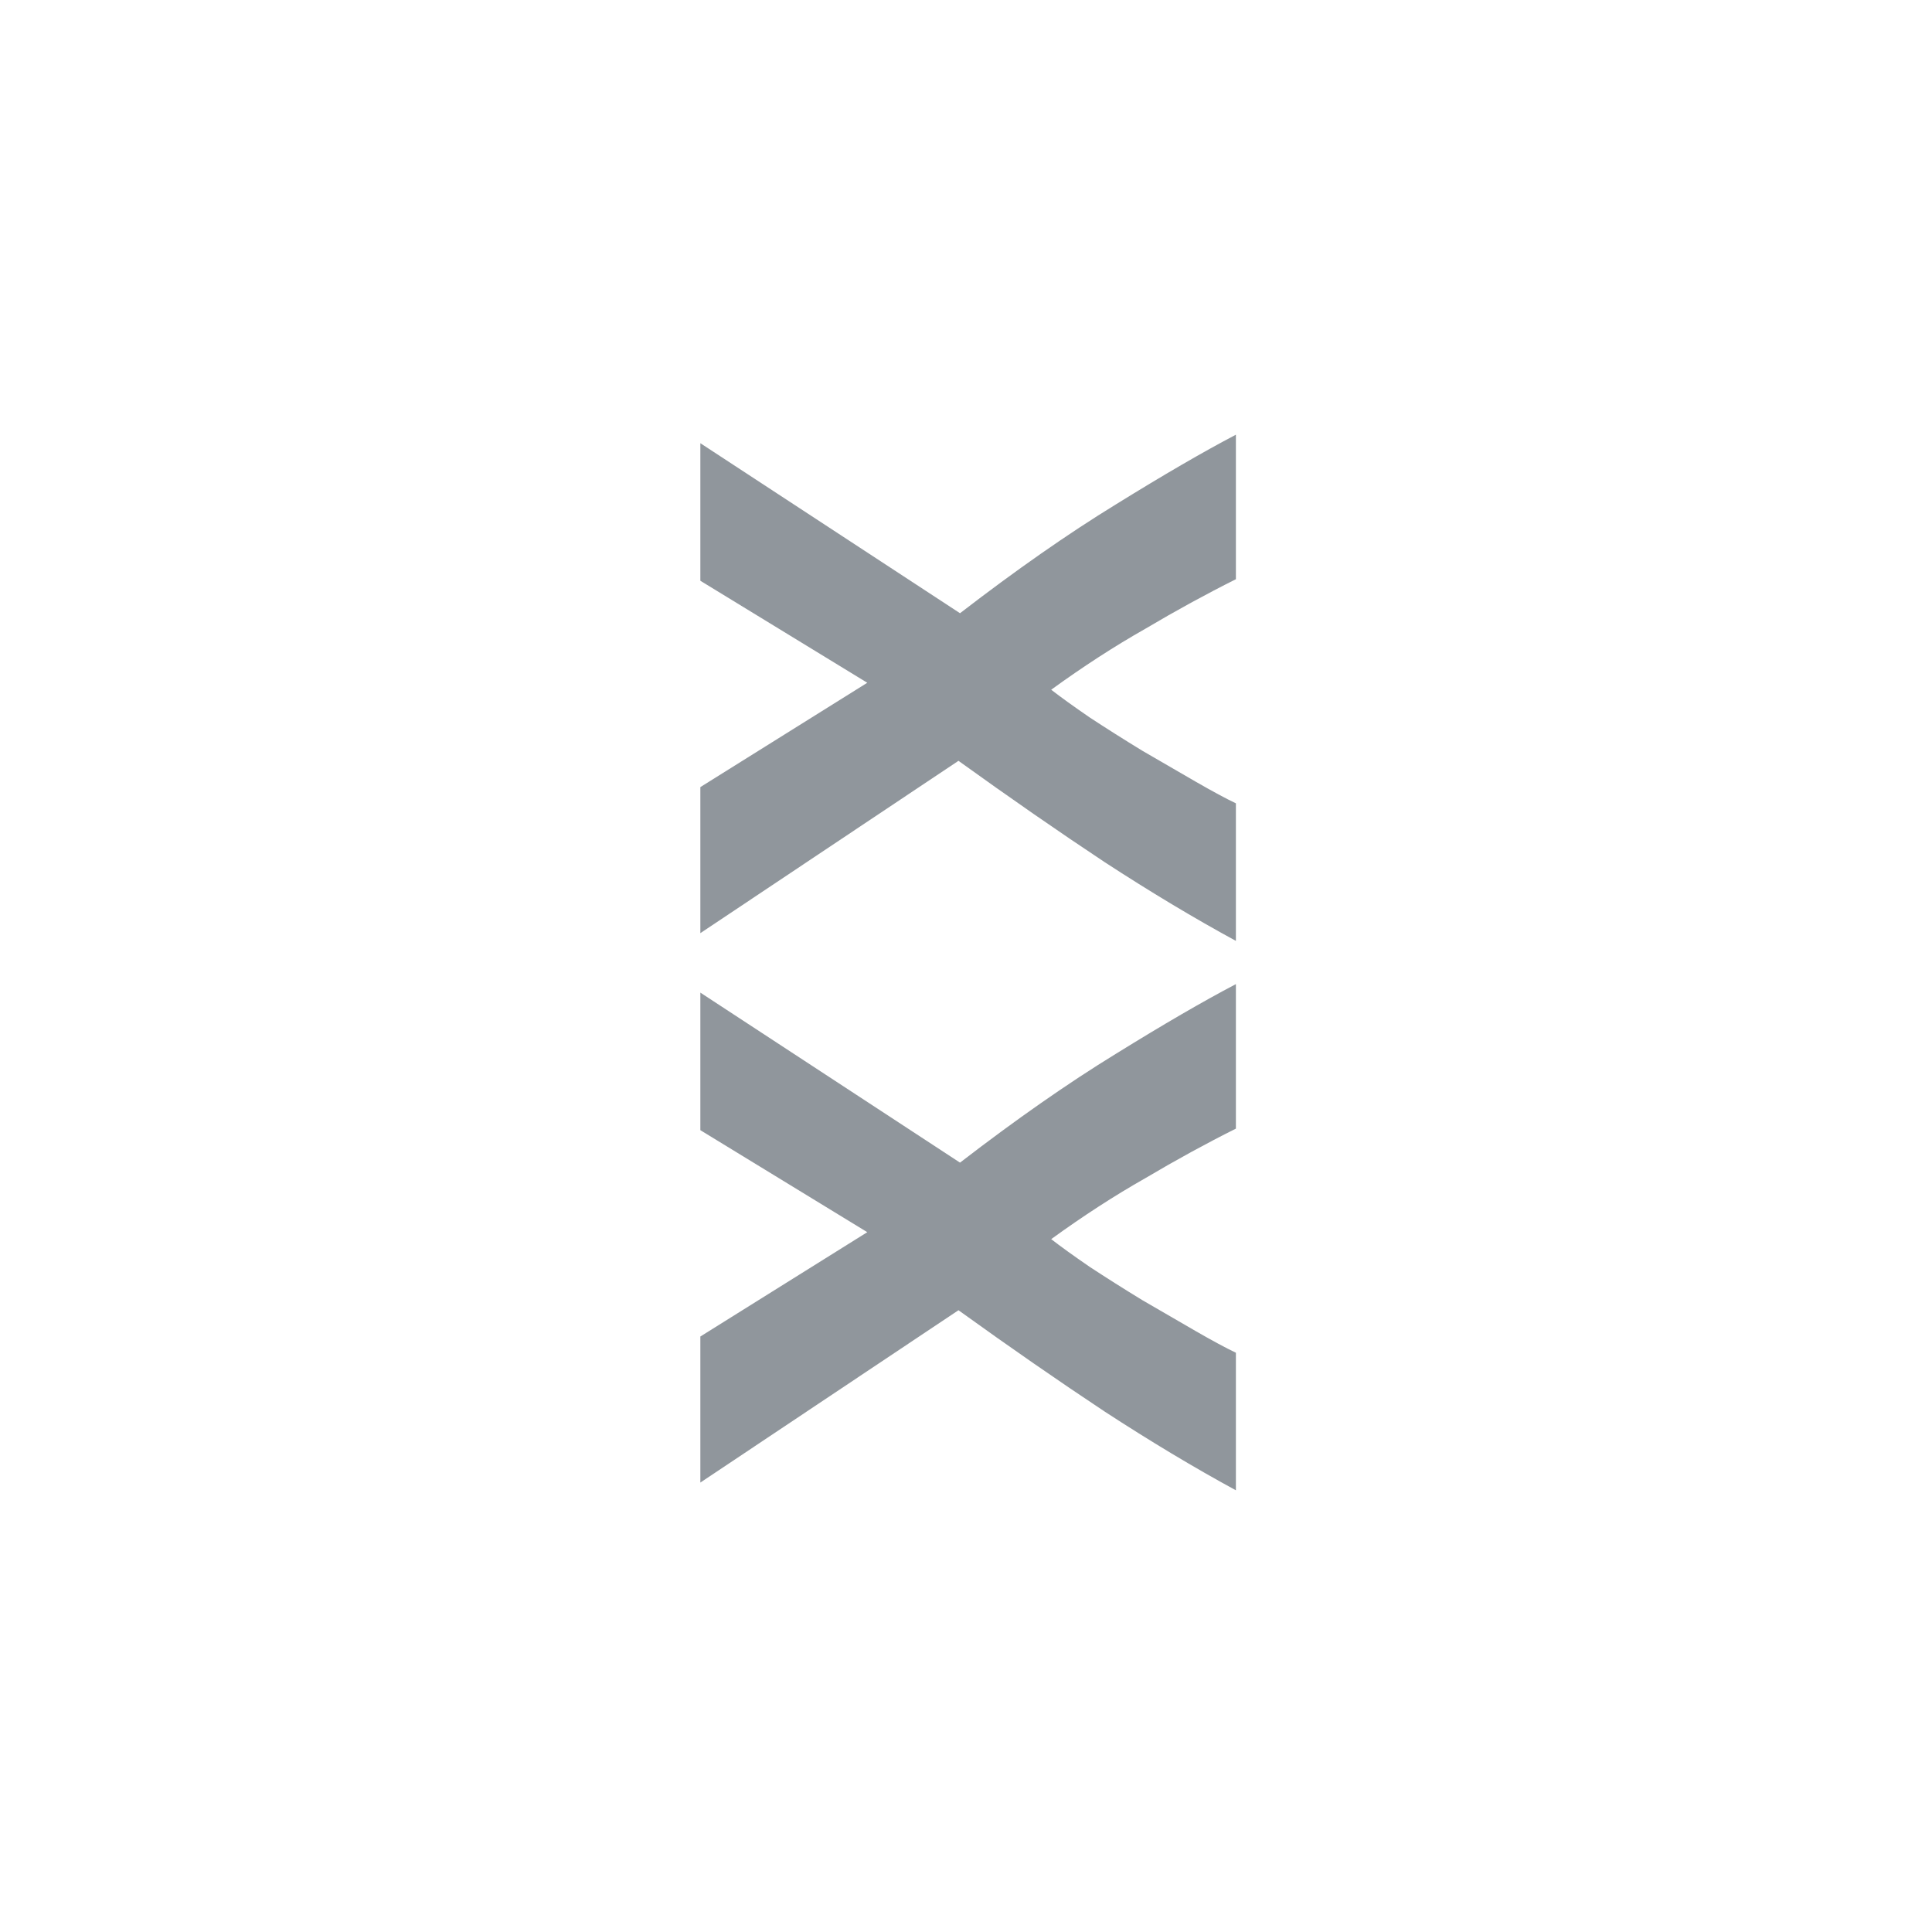
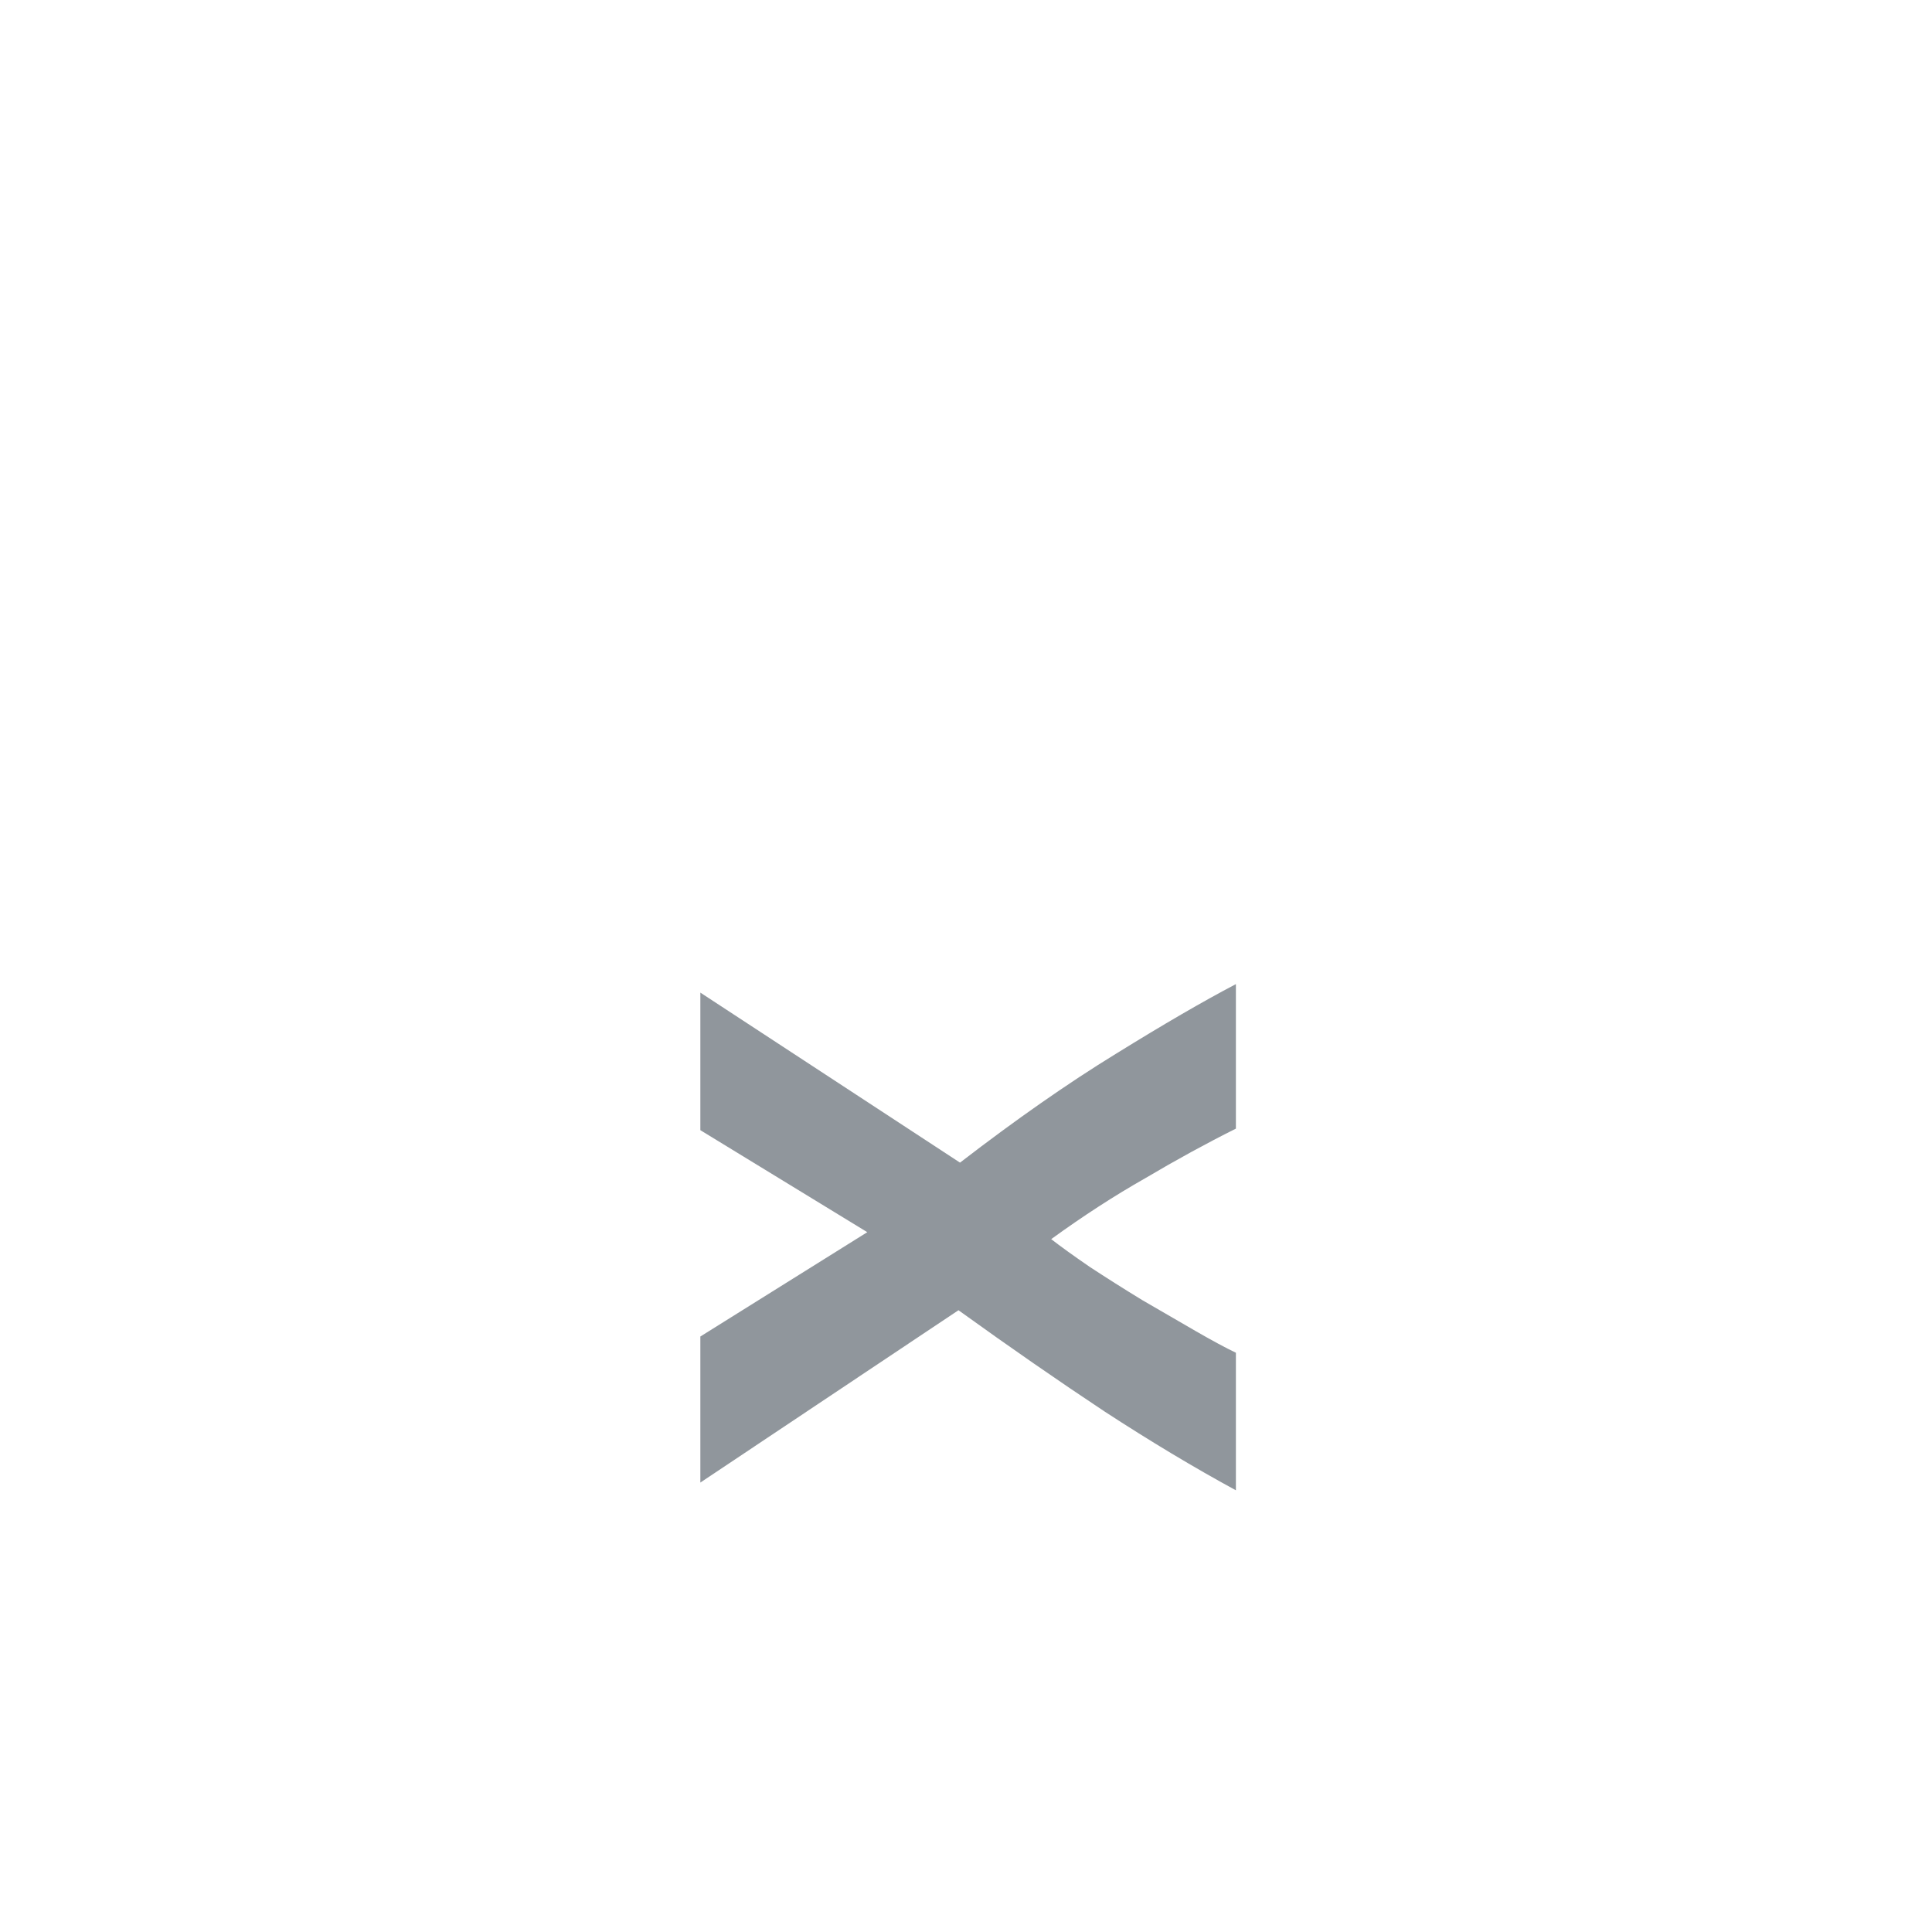
<svg xmlns="http://www.w3.org/2000/svg" width="80" height="80" viewBox="0 0 80 80" fill="none">
  <path d="M51.176 46.734C49.939 47.353 48.691 48.035 47.432 48.782C46.152 49.507 44.851 50.35 43.528 51.31C43.912 51.609 44.445 51.993 45.128 52.462C45.811 52.91 46.536 53.369 47.304 53.838C48.072 54.286 48.808 54.713 49.512 55.118C50.216 55.523 50.771 55.822 51.176 56.014L51.176 61.71C49.448 60.771 47.635 59.683 45.736 58.446C43.837 57.187 41.821 55.79 39.688 54.254L29 61.39L29 55.342L35.912 51.022L29 46.798L29 41.102L39.752 48.142C42.077 46.35 44.232 44.846 46.216 43.63C48.179 42.414 49.832 41.454 51.176 40.75L51.176 46.734Z" fill="#90969C" />
-   <path d="M51.176 23.984C49.939 24.603 48.691 25.285 47.432 26.032C46.152 26.757 44.851 27.6 43.528 28.56C43.912 28.859 44.445 29.243 45.128 29.712C45.811 30.16 46.536 30.619 47.304 31.088C48.072 31.536 48.808 31.963 49.512 32.368C50.216 32.773 50.771 33.072 51.176 33.264L51.176 38.96C49.448 38.021 47.635 36.933 45.736 35.696C43.837 34.437 41.821 33.04 39.688 31.504L29 38.64L29 32.592L35.912 28.272L29 24.048L29 18.352L39.752 25.392C42.077 23.6 44.232 22.096 46.216 20.88C48.179 19.664 49.832 18.704 51.176 18L51.176 23.984Z" fill="#90969C" />
</svg>